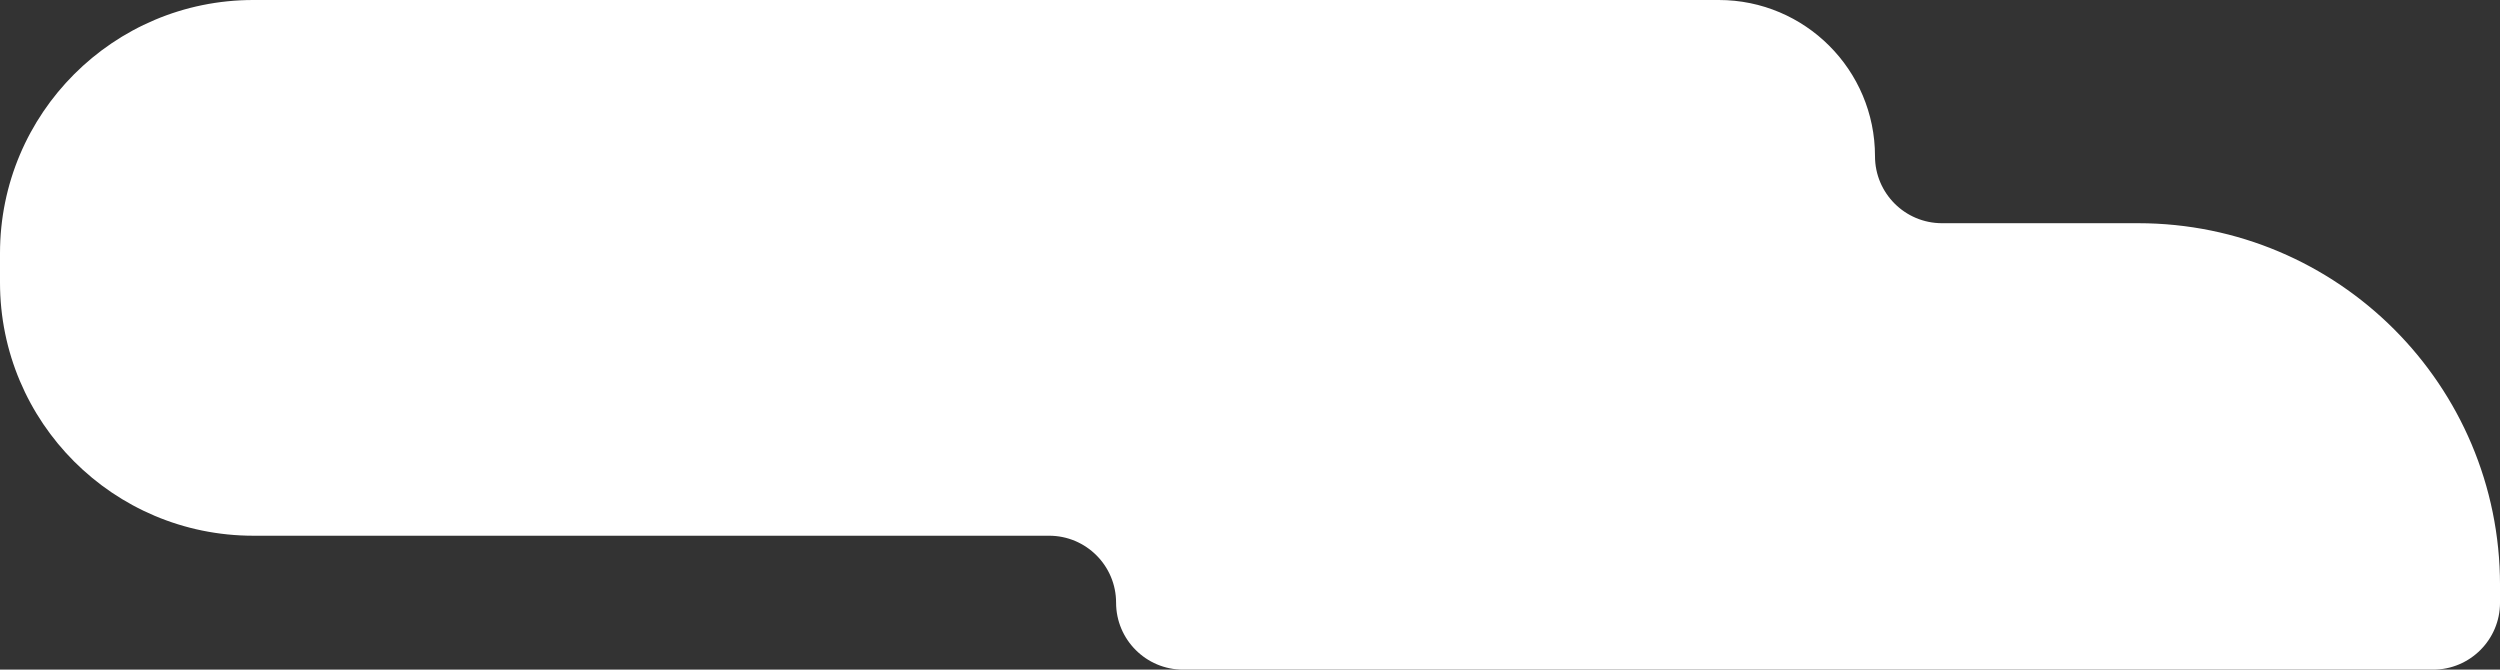
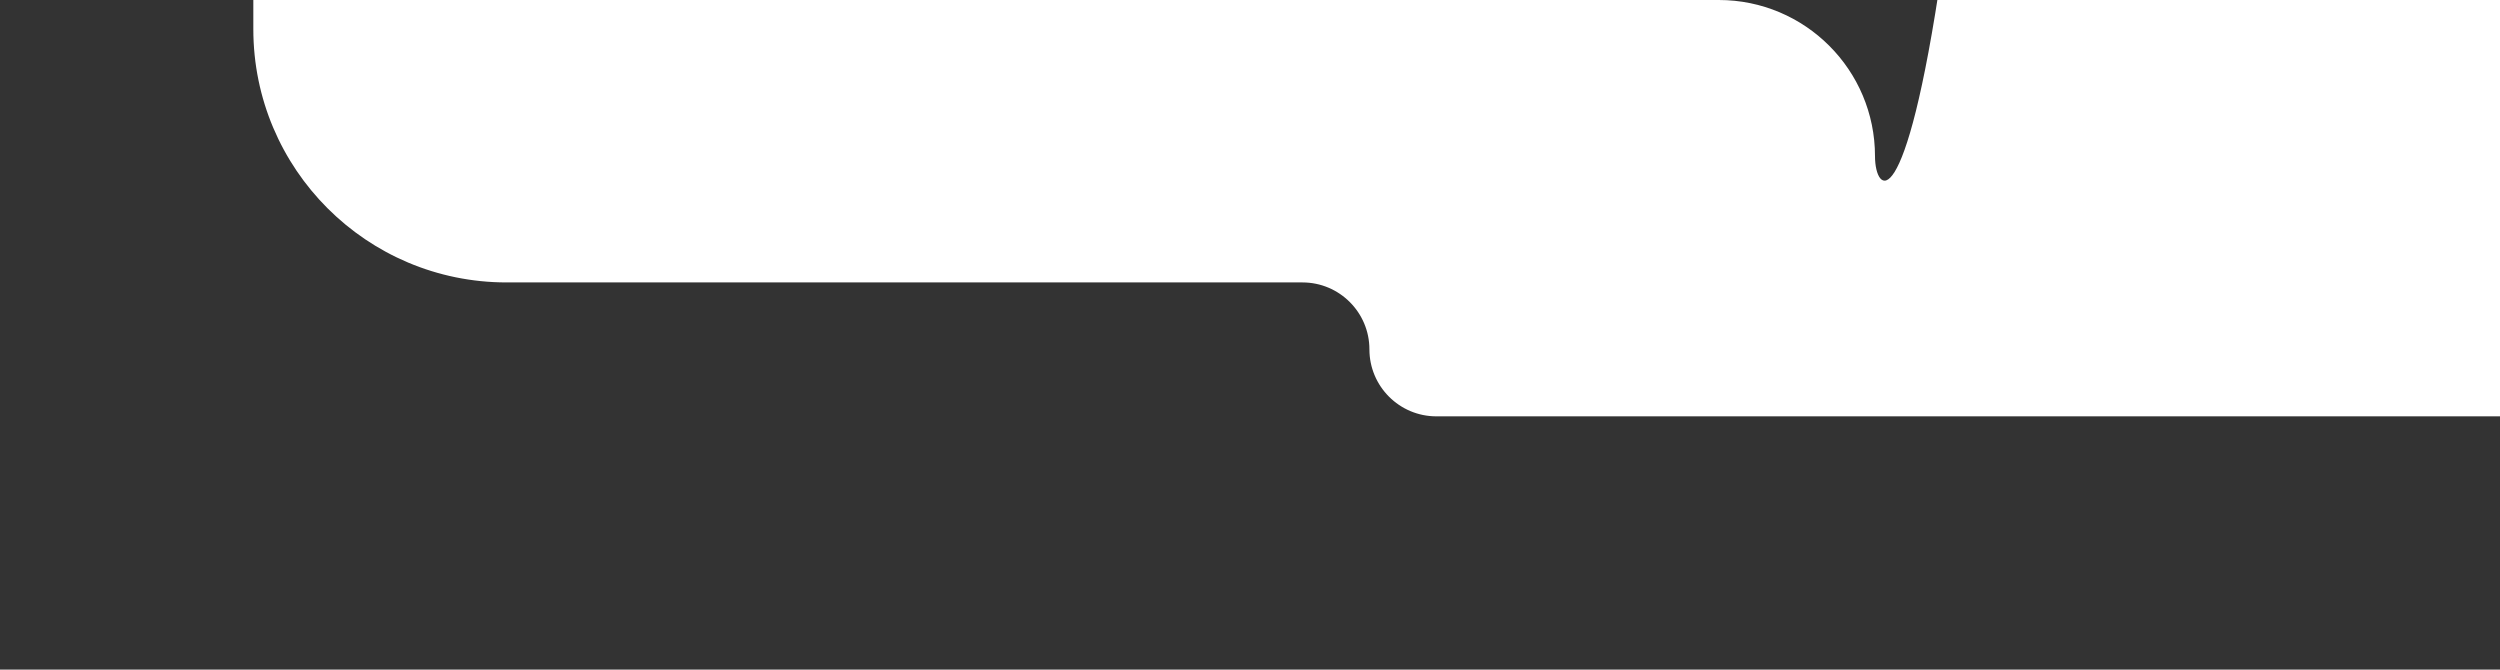
<svg xmlns="http://www.w3.org/2000/svg" version="1.1" id="Layer_1" x="0px" y="0px" width="137.104px" height="36.723px" viewBox="0 0 137.104 36.723" style="enable-background:new 0 0 137.104 36.723;" xml:space="preserve">
  <rect x="0" y="0" width="137.104" height="36.723" fill="#333333" stroke="none" />
  <style type="text/css">

	.st0{fill:#FFFFFF;}

</style>
-   <path class="st0" d="M102.828,8.568L102.828,8.568C102.828,3.836,98.992,0,94.26,0H13.893C6.219,0,0,6.219,0,13.891v1.598  c0,7.672,6.219,13.891,13.893,13.891h43.643c2.027,0,3.672,1.646,3.672,3.672c0,2.027,1.646,3.672,3.674,3.672h68.551  c2.027,0,3.672-1.645,3.672-3.672v-0.965c0-10.961-8.885-19.846-19.846-19.846H106.5C104.473,12.24,102.828,10.596,102.828,8.568" />
+   <path class="st0" d="M102.828,8.568L102.828,8.568C102.828,3.836,98.992,0,94.26,0H13.893v1.598  c0,7.672,6.219,13.891,13.893,13.891h43.643c2.027,0,3.672,1.646,3.672,3.672c0,2.027,1.646,3.672,3.674,3.672h68.551  c2.027,0,3.672-1.645,3.672-3.672v-0.965c0-10.961-8.885-19.846-19.846-19.846H106.5C104.473,12.24,102.828,10.596,102.828,8.568" />
</svg>